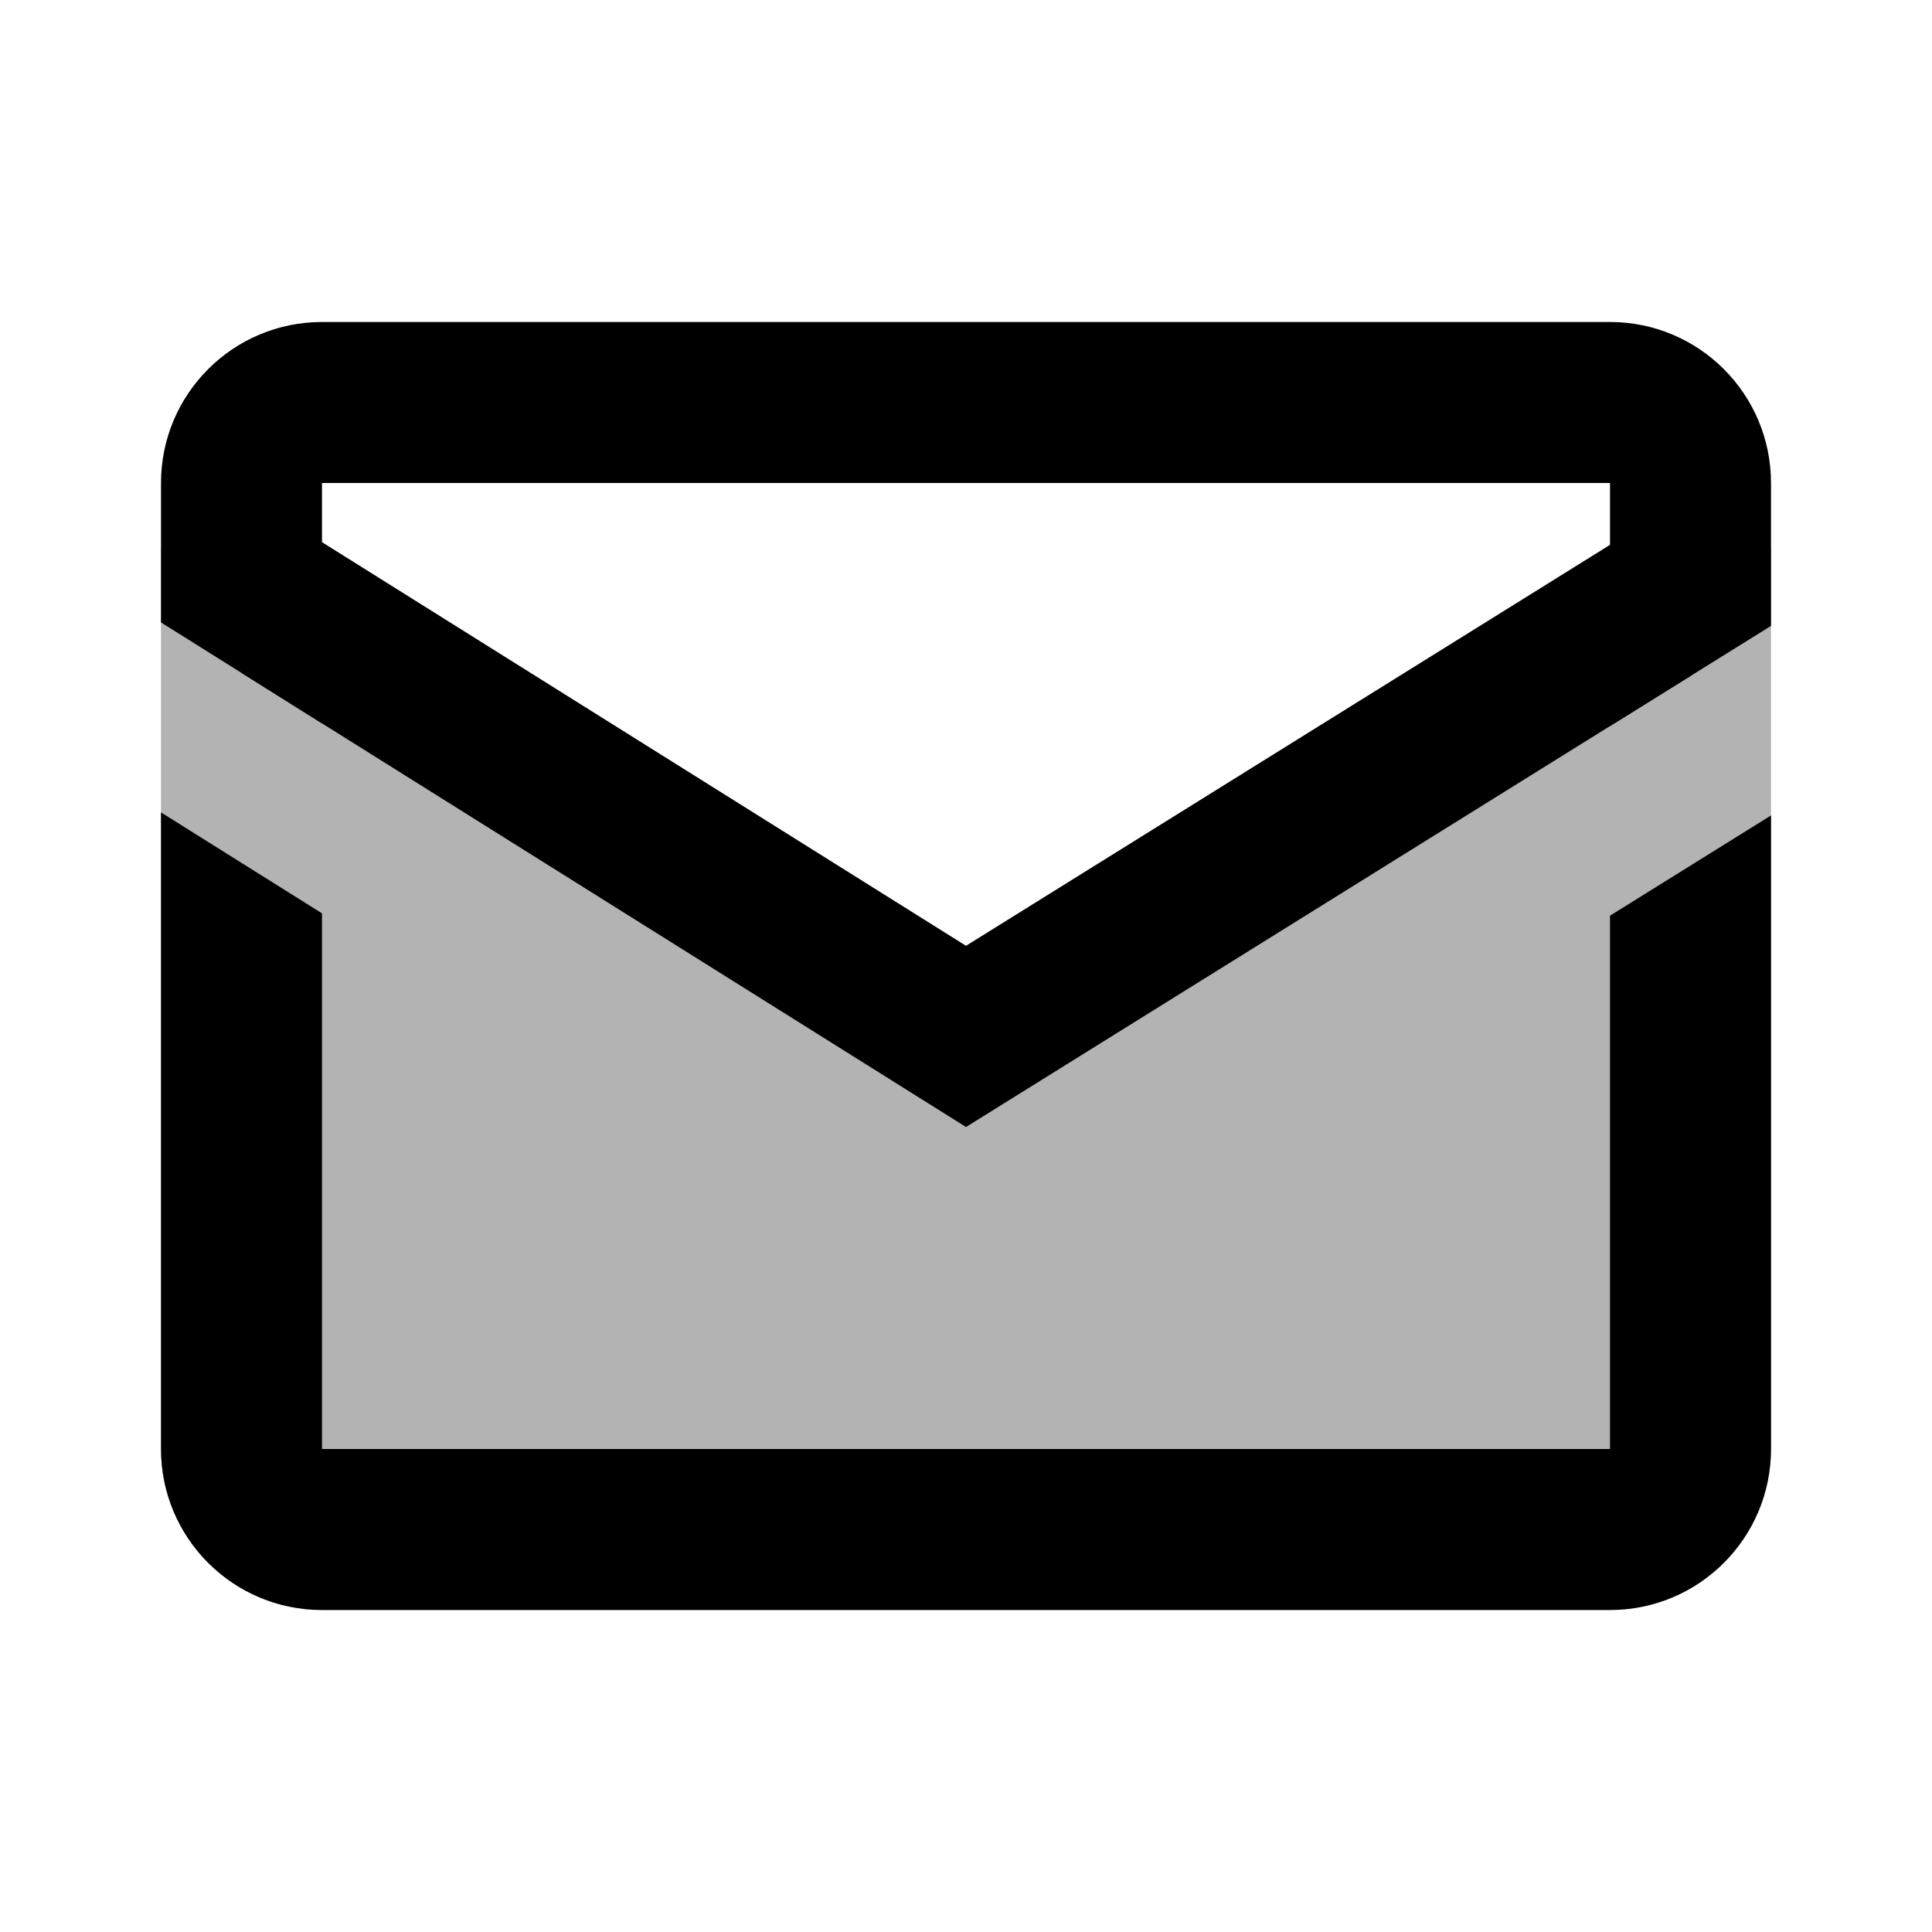
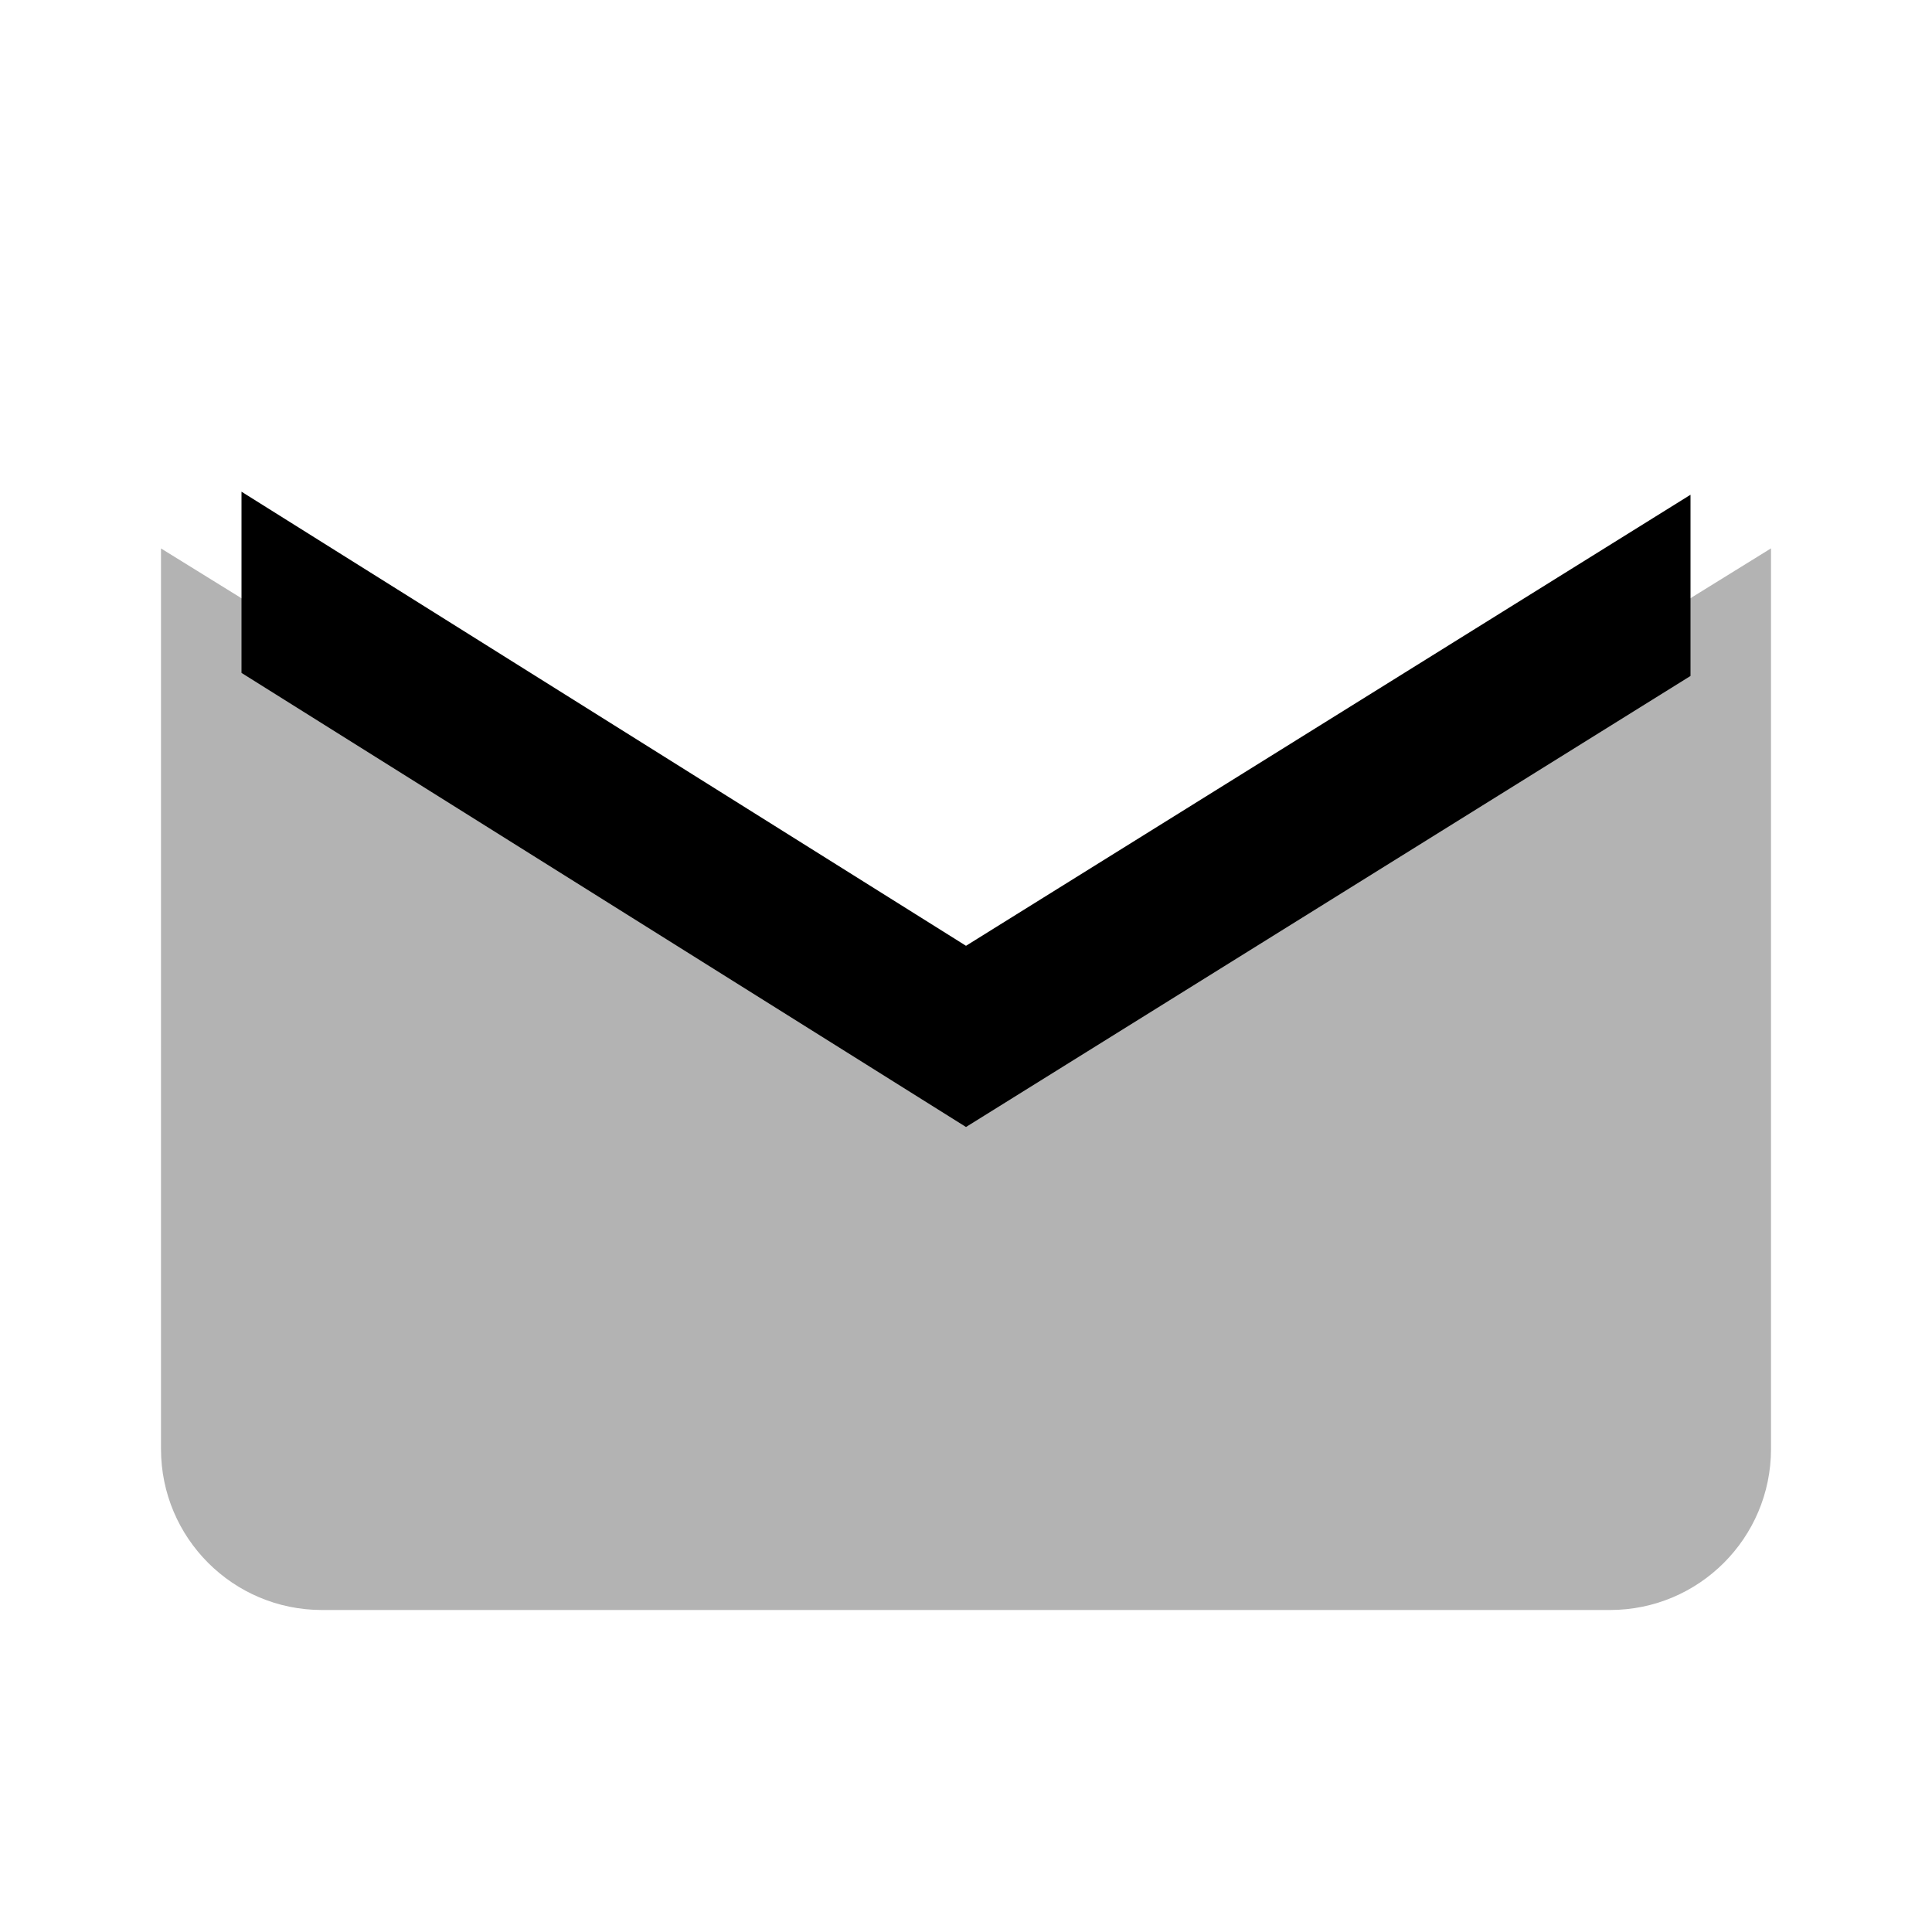
<svg xmlns="http://www.w3.org/2000/svg" viewBox="0 0 24 24" width="48" height="48">
  <path d="M20,20H4c-1.105,0-2-0.895-2-2V6.813L12,13l10-6.188V18C22,19.105,21.105,20,20,20z" opacity=".3" />
-   <path d="M2 10.092V18c0 1.105.895 2 2 2h16c1.105 0 2-.895 2-2v-7.87l-2 1.245V18H4v-6.654L2 10.092zM4 8.986V6h16v3.02l2-1.245V6c0-1.105-.895-2-2-2H4C2.895 4 2 4.895 2 6v1.732L4 8.986z" />
  <path d="M12 11.749L3 6.108 3 8.359 12 14 21 8.397 21 6.146z" />
</svg>